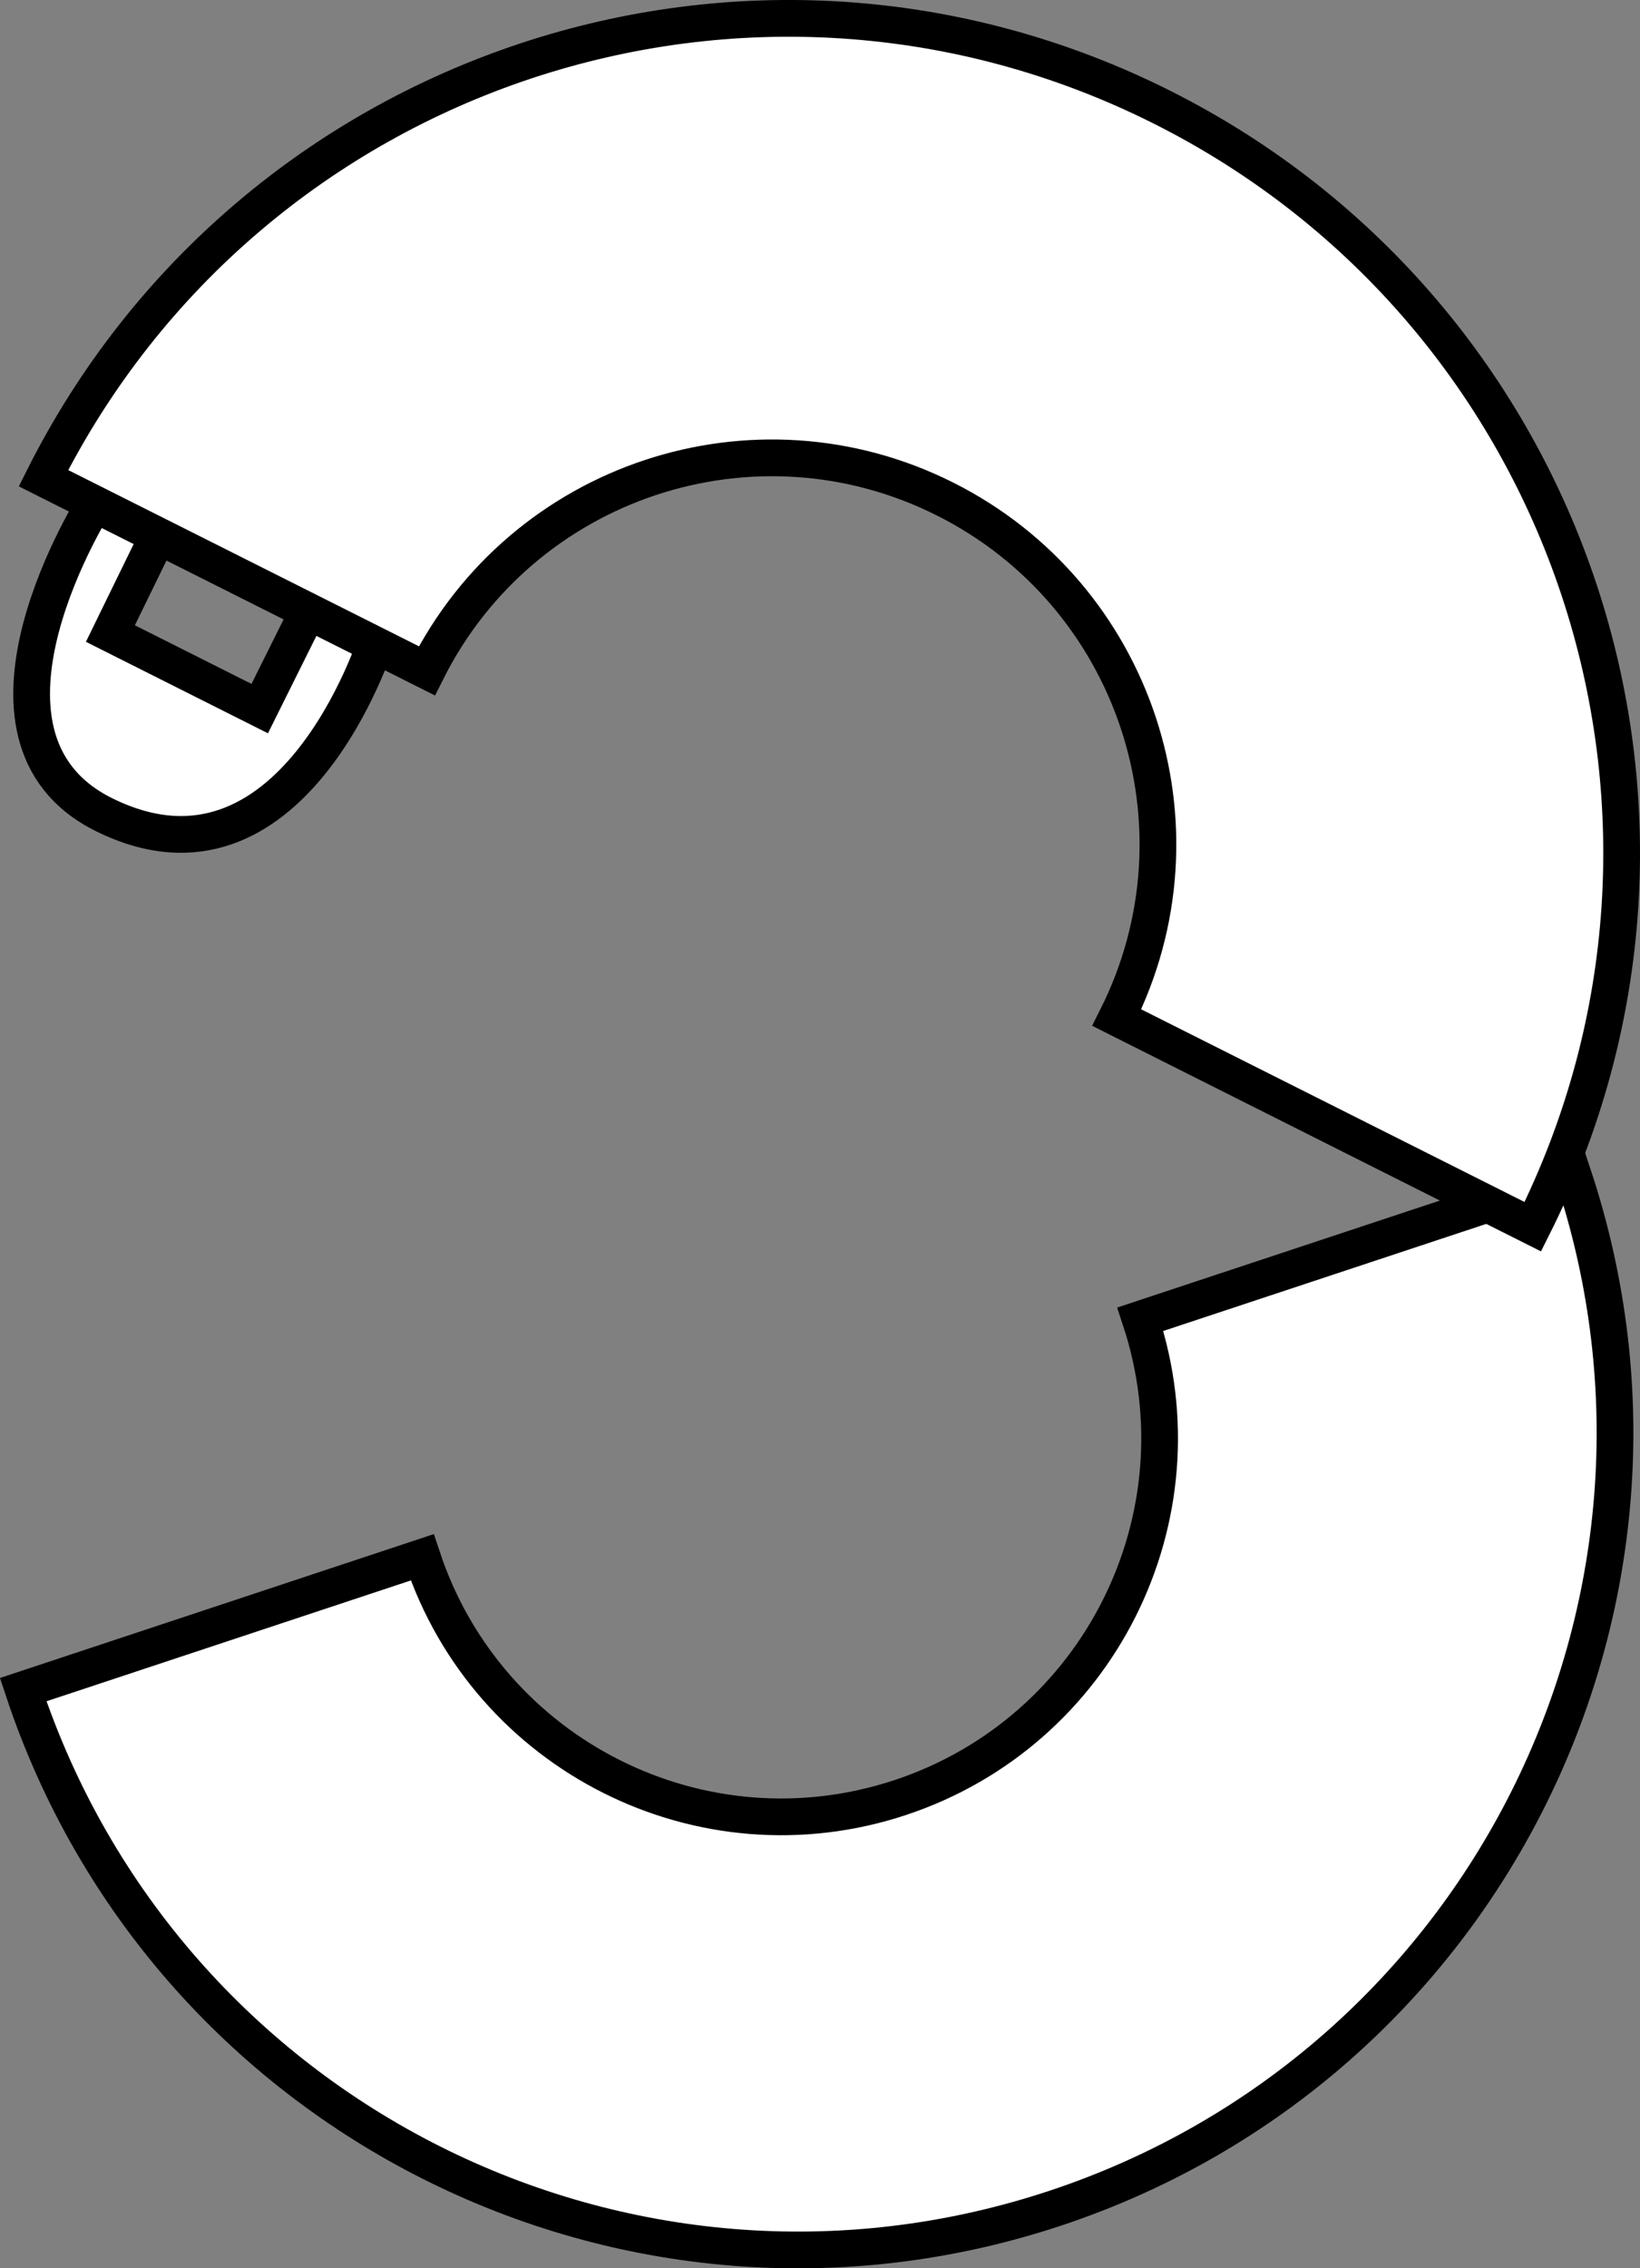
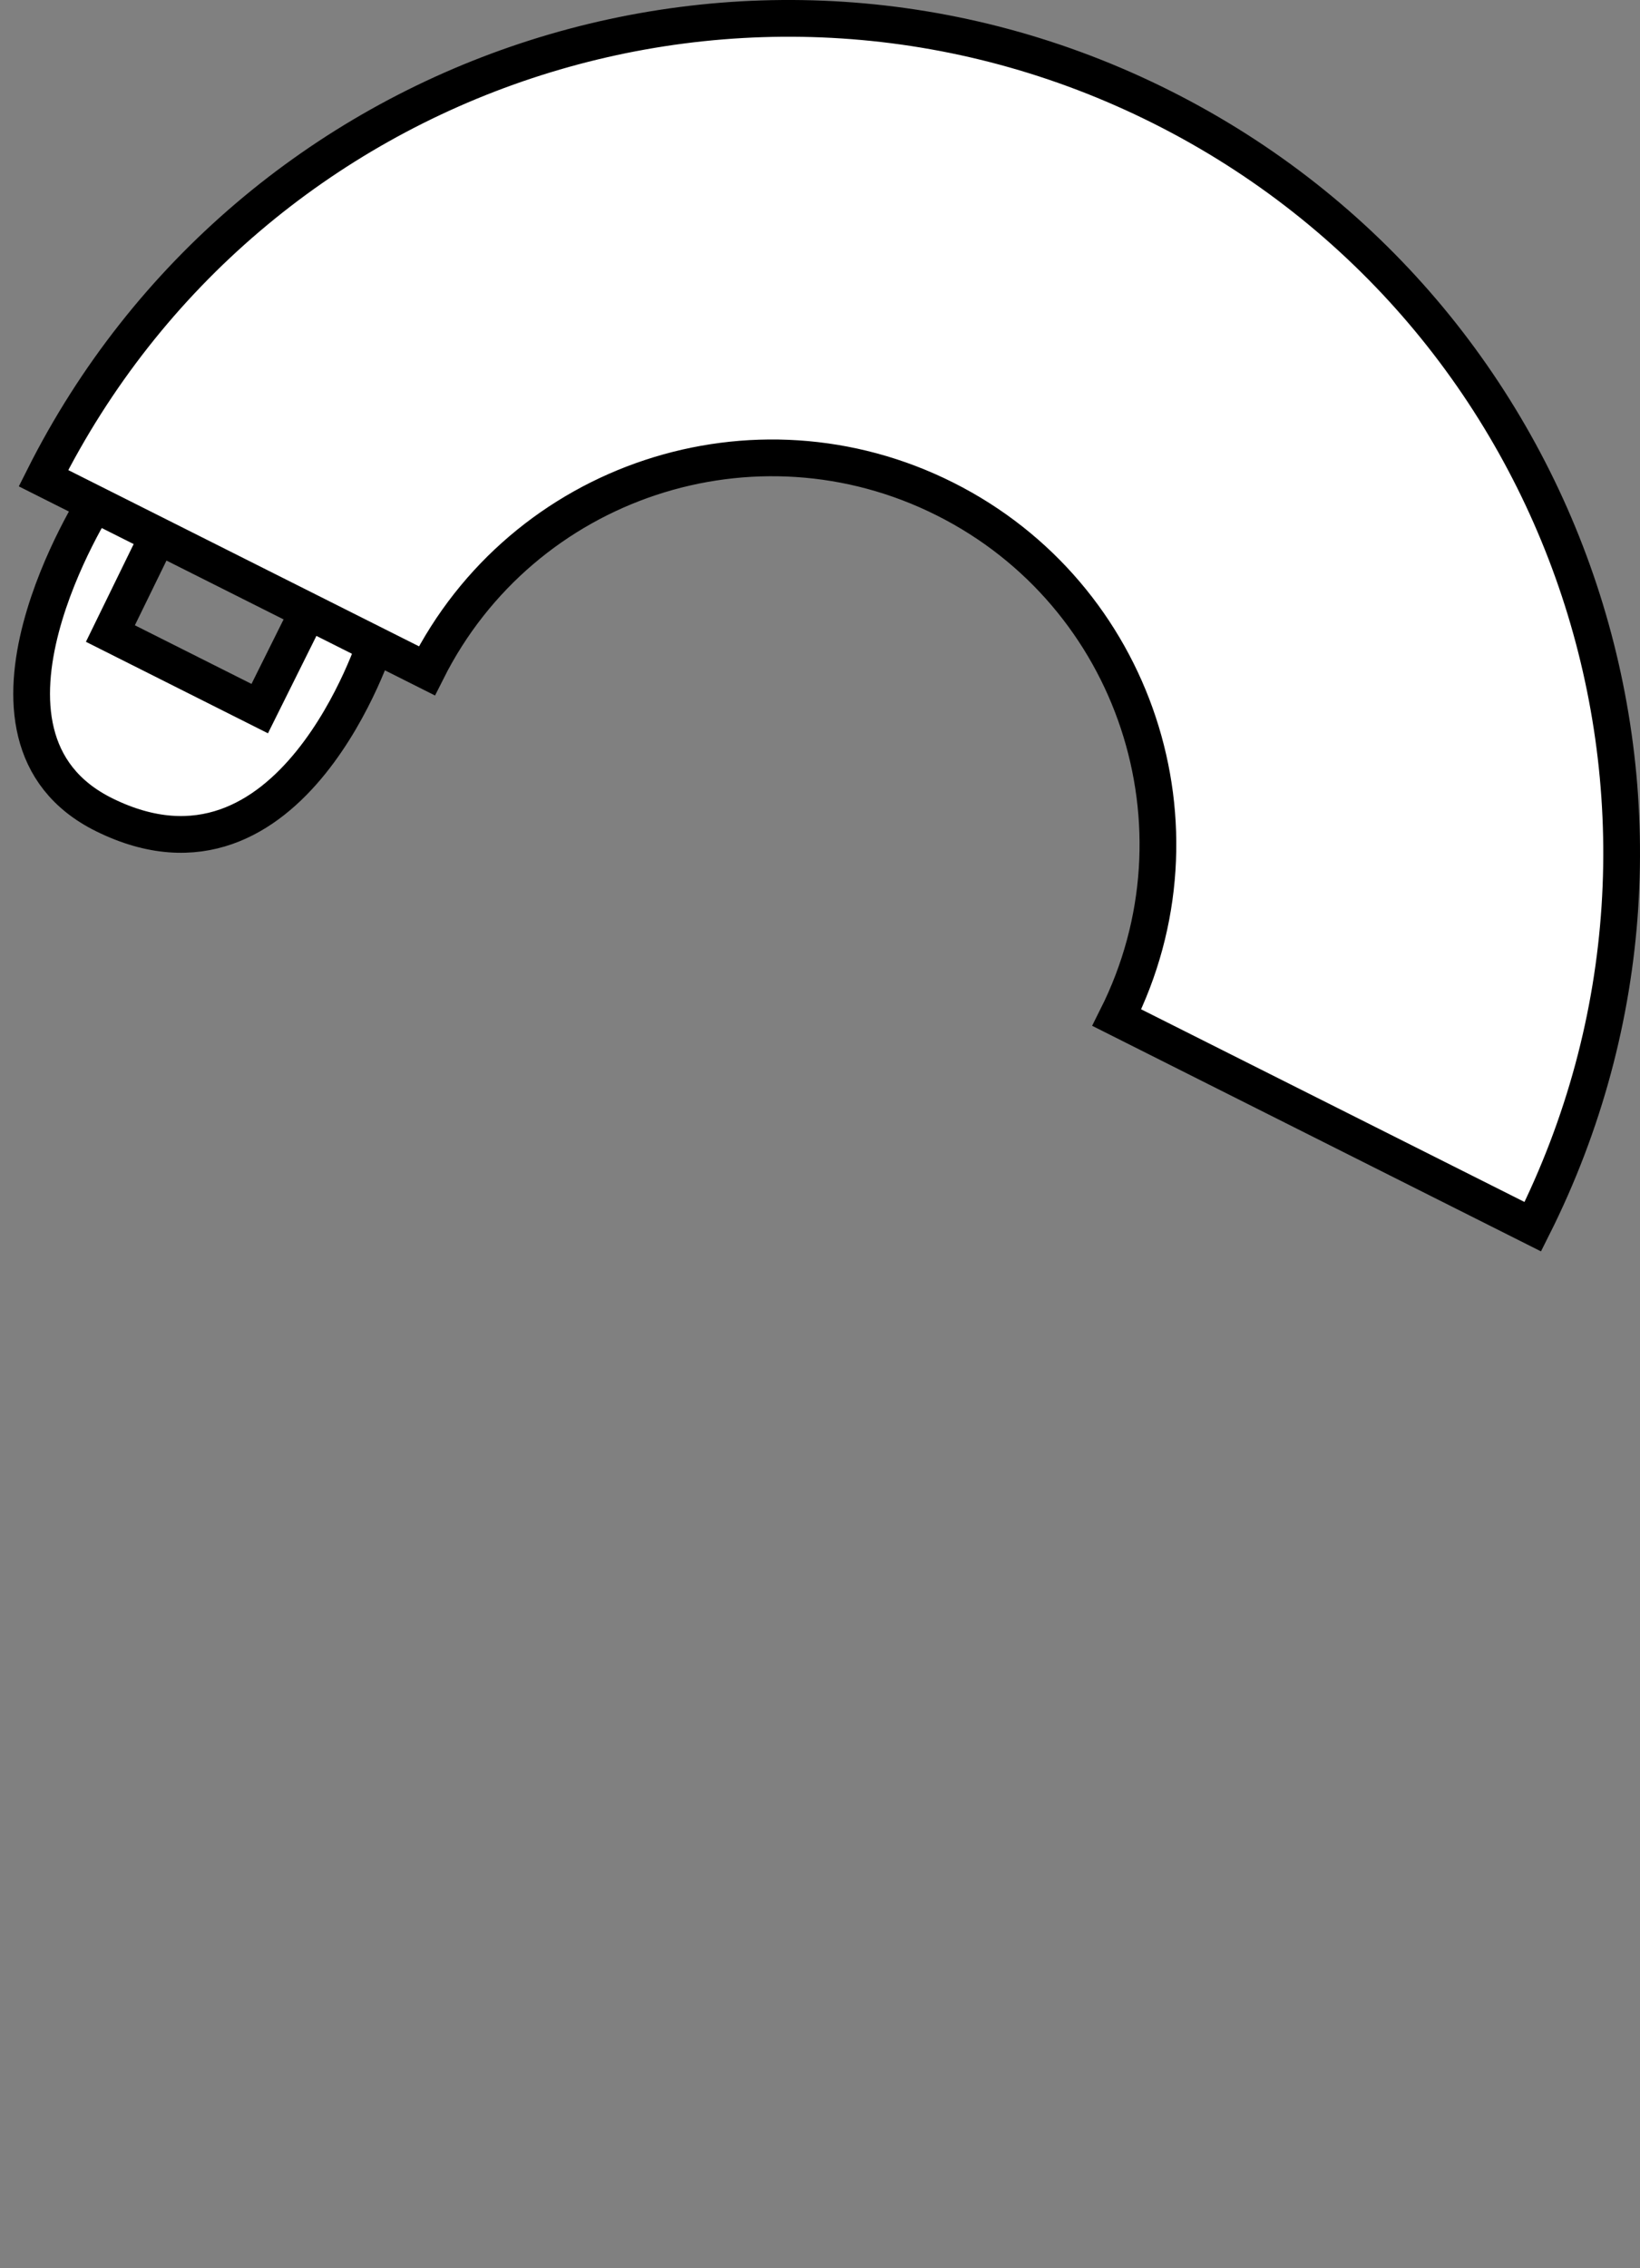
<svg xmlns="http://www.w3.org/2000/svg" version="1.1" id="image" x="0px" y="0px" width="35.726px" height="49.38px" viewBox="0 0 35.726 49.38" enable-background="new 0 0 35.726 49.38" xml:space="preserve">
  <rect x="0" y="0" width="35.726" height="49.38" fill="#808080" stroke="none" />
-   <path fill="#FFFFFF" stroke="#000000" stroke-width="0.8" stroke-miterlimit="10" d="M0.505,36.783  c3.09,9.325,13.154,14.38,22.479,11.29c9.325-3.09,14.38-13.154,11.29-22.479l-9.433,3.125  c1.431,4.32-0.91,8.982-5.23,10.413c-4.32,1.431-8.982-0.91-10.413-5.23L0.505,36.783z" />
  <path fill="#FFFFFF" stroke="#000000" stroke-width="0.8" stroke-miterlimit="10" d="M6.76,13.212l1.443,0.725  c0,0-1.835,5.824-5.932,3.801c-3.465-1.711-0.157-6.859-0.157-6.859l1.377,0.691L2.405,13.792l3.253,1.634  L6.76,13.212z" />
  <path fill="#FFFFFF" stroke="#000000" stroke-width="0.8" stroke-miterlimit="10" d="M9.299,14.604  c2.084-4.15,7.139-5.825,11.289-3.74c4.15,2.084,5.825,7.139,3.74,11.289l9.063,4.552  c4.5-8.959,0.885-19.87-8.075-24.37C16.357-2.165,5.446,1.45,0.947,10.41L9.299,14.604z" />
</svg>